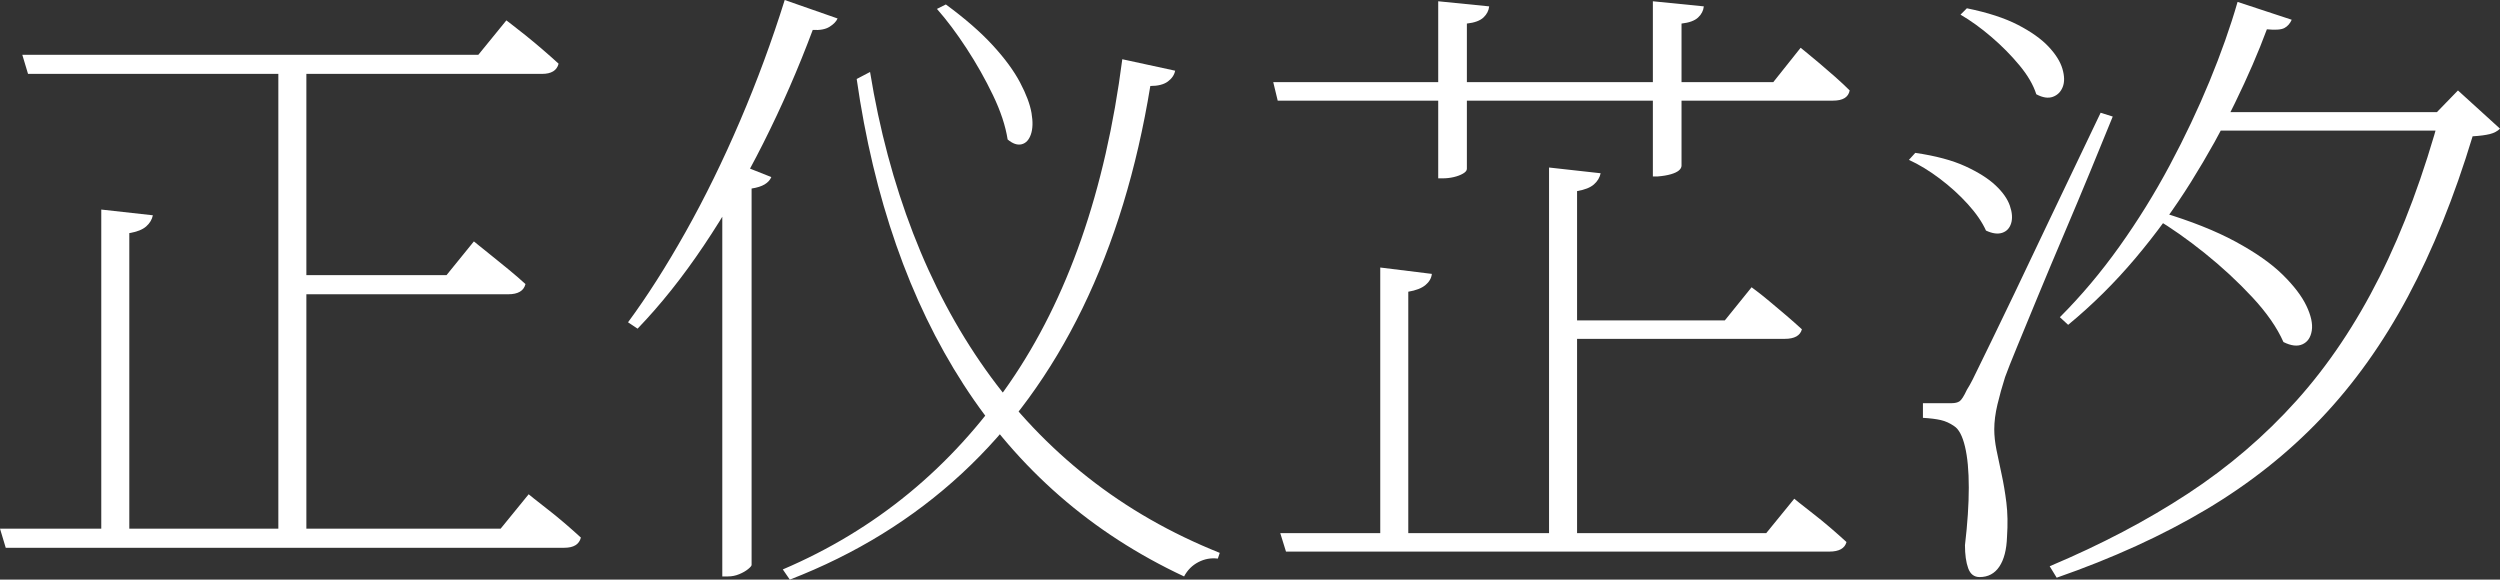
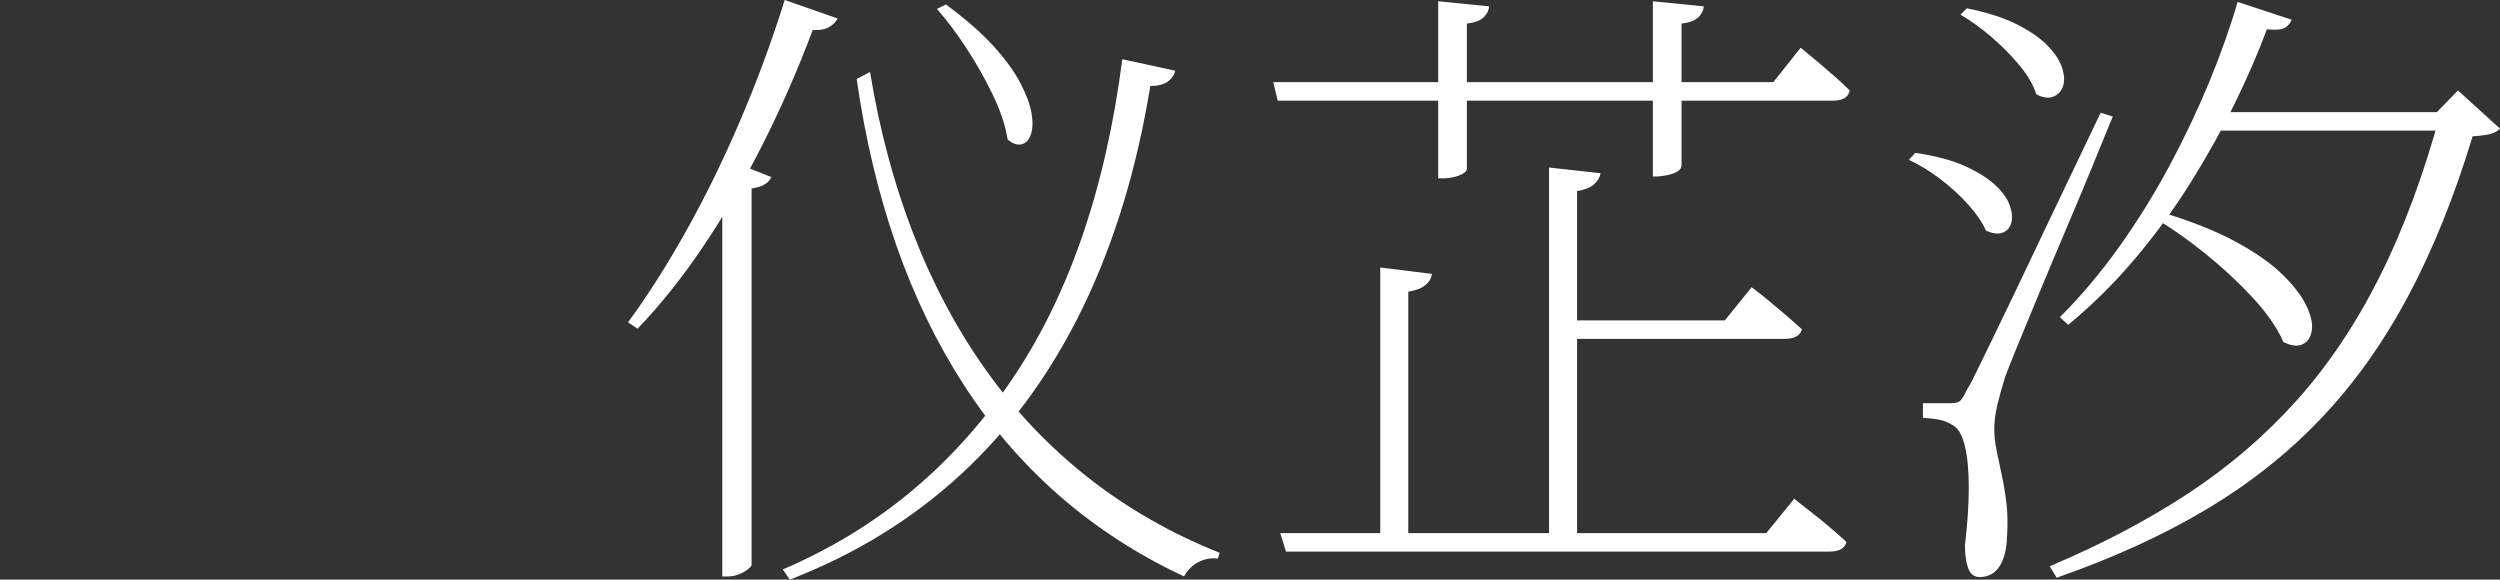
<svg xmlns="http://www.w3.org/2000/svg" viewBox="46 -833 3925 910" fill="#ffffff">
  <rect x="46" y="-833" width="3925" height="910" fill="#333333" stroke="none" />
-   <path d="M90-717L81-747L797-747L841-801Q841-801 849.50-794.50Q858-788 870.50-778Q883-768 897-756Q911-744 923-733L923-733Q919-717 897-717L897-717L90-717ZM483 10L483-747L527-747L527 10L483 10ZM55 27L46-3L832-3L876-57Q876-57 884-50.50Q892-44 905-34Q918-24 932-12Q946 0 958 11L958 11Q954 27 932 27L932 27L55 27ZM505-371L505-401L747-401L790-454Q790-454 798-447.50Q806-441 818.50-431Q831-421 845-409.50Q859-398 871-387L871-387Q867-371 844-371L844-371L505-371ZM205 9L205-504L286-495Q284-485 275.50-477.50Q267-470 249-467L249-467L249 9L205 9Z" />
  <path d="M1278-833L1361-804Q1358-797 1348.50-791Q1339-785 1322-786L1322-786Q1288-695 1244.50-608.50Q1201-522 1151-447.50Q1101-373 1047-317L1047-317L1032-327Q1077-388 1122.50-469Q1168-550 1208-643.50Q1248-737 1278-833L1278-833ZM1204-576L1257-555Q1254-548 1246.50-543.50Q1239-539 1226-537L1226-537L1226 54Q1226 56 1220.50 60.50Q1215 65 1206.50 68.50Q1198 72 1189 72L1189 72L1180 72L1180-545L1204-576ZM1517-819L1531-826Q1576-793 1604.50-762Q1633-731 1647.50-703.50Q1662-676 1665.50-655.50Q1669-635 1664.50-622Q1660-609 1650-606.50Q1640-604 1628-614L1628-614Q1623-646 1605-683.50Q1587-721 1563.50-757Q1540-793 1517-819L1517-819ZM1391-709L1412-720Q1434-585 1479.50-467Q1525-349 1593.50-252.50Q1662-156 1754-83.50Q1846-11 1961 35L1961 35L1958 44Q1942 42 1927.50 49.50Q1913 57 1905 72L1905 72Q1796 21 1709.50-54.50Q1623-130 1559-229Q1495-328 1453-448.50Q1411-569 1391-709L1391-709ZM1808-740L1891-722Q1889-712 1879.50-705Q1870-698 1852-698L1852-698Q1820-502 1745.50-349Q1671-196 1556-89.50Q1441 17 1286 77L1286 77L1275 61Q1493-32 1630.50-231Q1768-430 1808-740L1808-740Z" />
  <path d="M2065 33L2056 4L2819 4L2863-50Q2863-50 2871-43.50Q2879-37 2892-27Q2905-17 2919-5Q2933 7 2945 18L2945 18Q2941 33 2918 33L2918 33L2065 33ZM2478 21L2478-570L2559-561Q2557-551 2548.50-543.50Q2540-536 2522-533L2522-533L2522 21L2478 21ZM2213 17L2213-413L2294-403Q2293-393 2284-385.50Q2275-378 2257-375L2257-375L2257 17L2213 17ZM2502-301L2502-330L2754-330L2796-382Q2796-382 2804-376Q2812-370 2824-360Q2836-350 2849.50-338.50Q2863-327 2875-316L2875-316Q2871-301 2848-301L2848-301L2502-301ZM2052-675L2045-704L2304-704L2304-831L2384-823Q2383-813 2375-805.50Q2367-798 2349-796L2349-796L2349-704L2641-704L2641-831L2721-823Q2720-813 2712-805.50Q2704-798 2686-796L2686-796L2686-704L2830-704L2873-758Q2873-758 2881-751.50Q2889-745 2901.50-734.50Q2914-724 2927-712.50Q2940-701 2950-691L2950-691Q2947-675 2924-675L2924-675L2686-675L2686-573Q2686-569 2682-565.50Q2678-562 2669.50-559.50Q2661-557 2649-556L2649-556L2641-556L2641-675L2349-675L2349-568Q2349-564 2343-560.50Q2337-557 2328.50-555Q2320-553 2311-553L2311-553L2304-553L2304-675L2052-675Z" />
  <path d="M3878-657L3878-657L3872-657L3905-691L3971-631Q3965-625 3955-622.50Q3945-620 3928-619L3928-619Q3885-477 3826.50-367.50Q3768-258 3690-176Q3612-94 3509.50-33Q3407 28 3275 74L3275 74L3264 56Q3385 5 3481-58Q3577-121 3651.50-204Q3726-287 3782-398.50Q3838-510 3878-657ZM3430-490L3439-500Q3509-479 3556-453.50Q3603-428 3629.50-402Q3656-376 3667-353Q3678-330 3675.50-314Q3673-298 3661-292.50Q3649-287 3631-296L3631-296Q3616-330 3582-366.50Q3548-403 3507.50-435.50Q3467-468 3430-490L3430-490ZM3124-810L3134-820Q3183-810 3214-794Q3245-778 3262-760Q3279-742 3284-725Q3289-708 3284.50-696.50Q3280-685 3269-681Q3258-677 3243-685L3243-685Q3236-707 3216.50-730.50Q3197-754 3172.50-775Q3148-796 3124-810L3124-810ZM3043-582L3053-593Q3101-586 3131.50-572Q3162-558 3179-542Q3196-526 3201.50-510Q3207-494 3203.50-482.50Q3200-471 3189.50-467.50Q3179-464 3164-471L3164-471Q3155-491 3135.50-512.50Q3116-534 3091.50-552.50Q3067-571 3043-582L3043-582ZM3110-200L3110-200Q3118-200 3122.50-203Q3127-206 3134-221L3134-221Q3139-229 3143-237Q3147-245 3154-259.50Q3161-274 3174-300.50Q3187-327 3208.50-372Q3230-417 3263-486.50Q3296-556 3344-656L3344-656L3363-650Q3348-613 3328-564.50Q3308-516 3286.50-465.50Q3265-415 3246-369Q3227-323 3213-289Q3199-255 3194-241L3194-241Q3187-219 3182-198Q3177-177 3177-159L3177-159Q3177-144 3180.50-126.50Q3184-109 3188.50-88.50Q3193-68 3196-44Q3199-20 3197 10L3197 10Q3196 40 3185 56.50Q3174 73 3154 73L3154 73Q3141 73 3136 59Q3131 45 3131 23L3131 23Q3137-28 3137-67.50Q3137-107 3131-132Q3125-157 3114-164L3114-164Q3104-171 3093-173.50Q3082-176 3065-177L3065-177L3065-200Q3065-200 3074-200Q3083-200 3094-200Q3105-200 3110-200ZM3504-628L3515-657L3906-657L3906-628L3504-628ZM3559-830L3559-830L3644-802Q3640-793 3632.50-789Q3625-785 3605-787L3605-787Q3585-733 3555-671.50Q3525-610 3486-547.50Q3447-485 3398.50-427.50Q3350-370 3293-323L3293-323L3280-335Q3330-385 3373.50-446Q3417-507 3452.50-573.50Q3488-640 3515-705.50Q3542-771 3559-830Z" />
</svg>